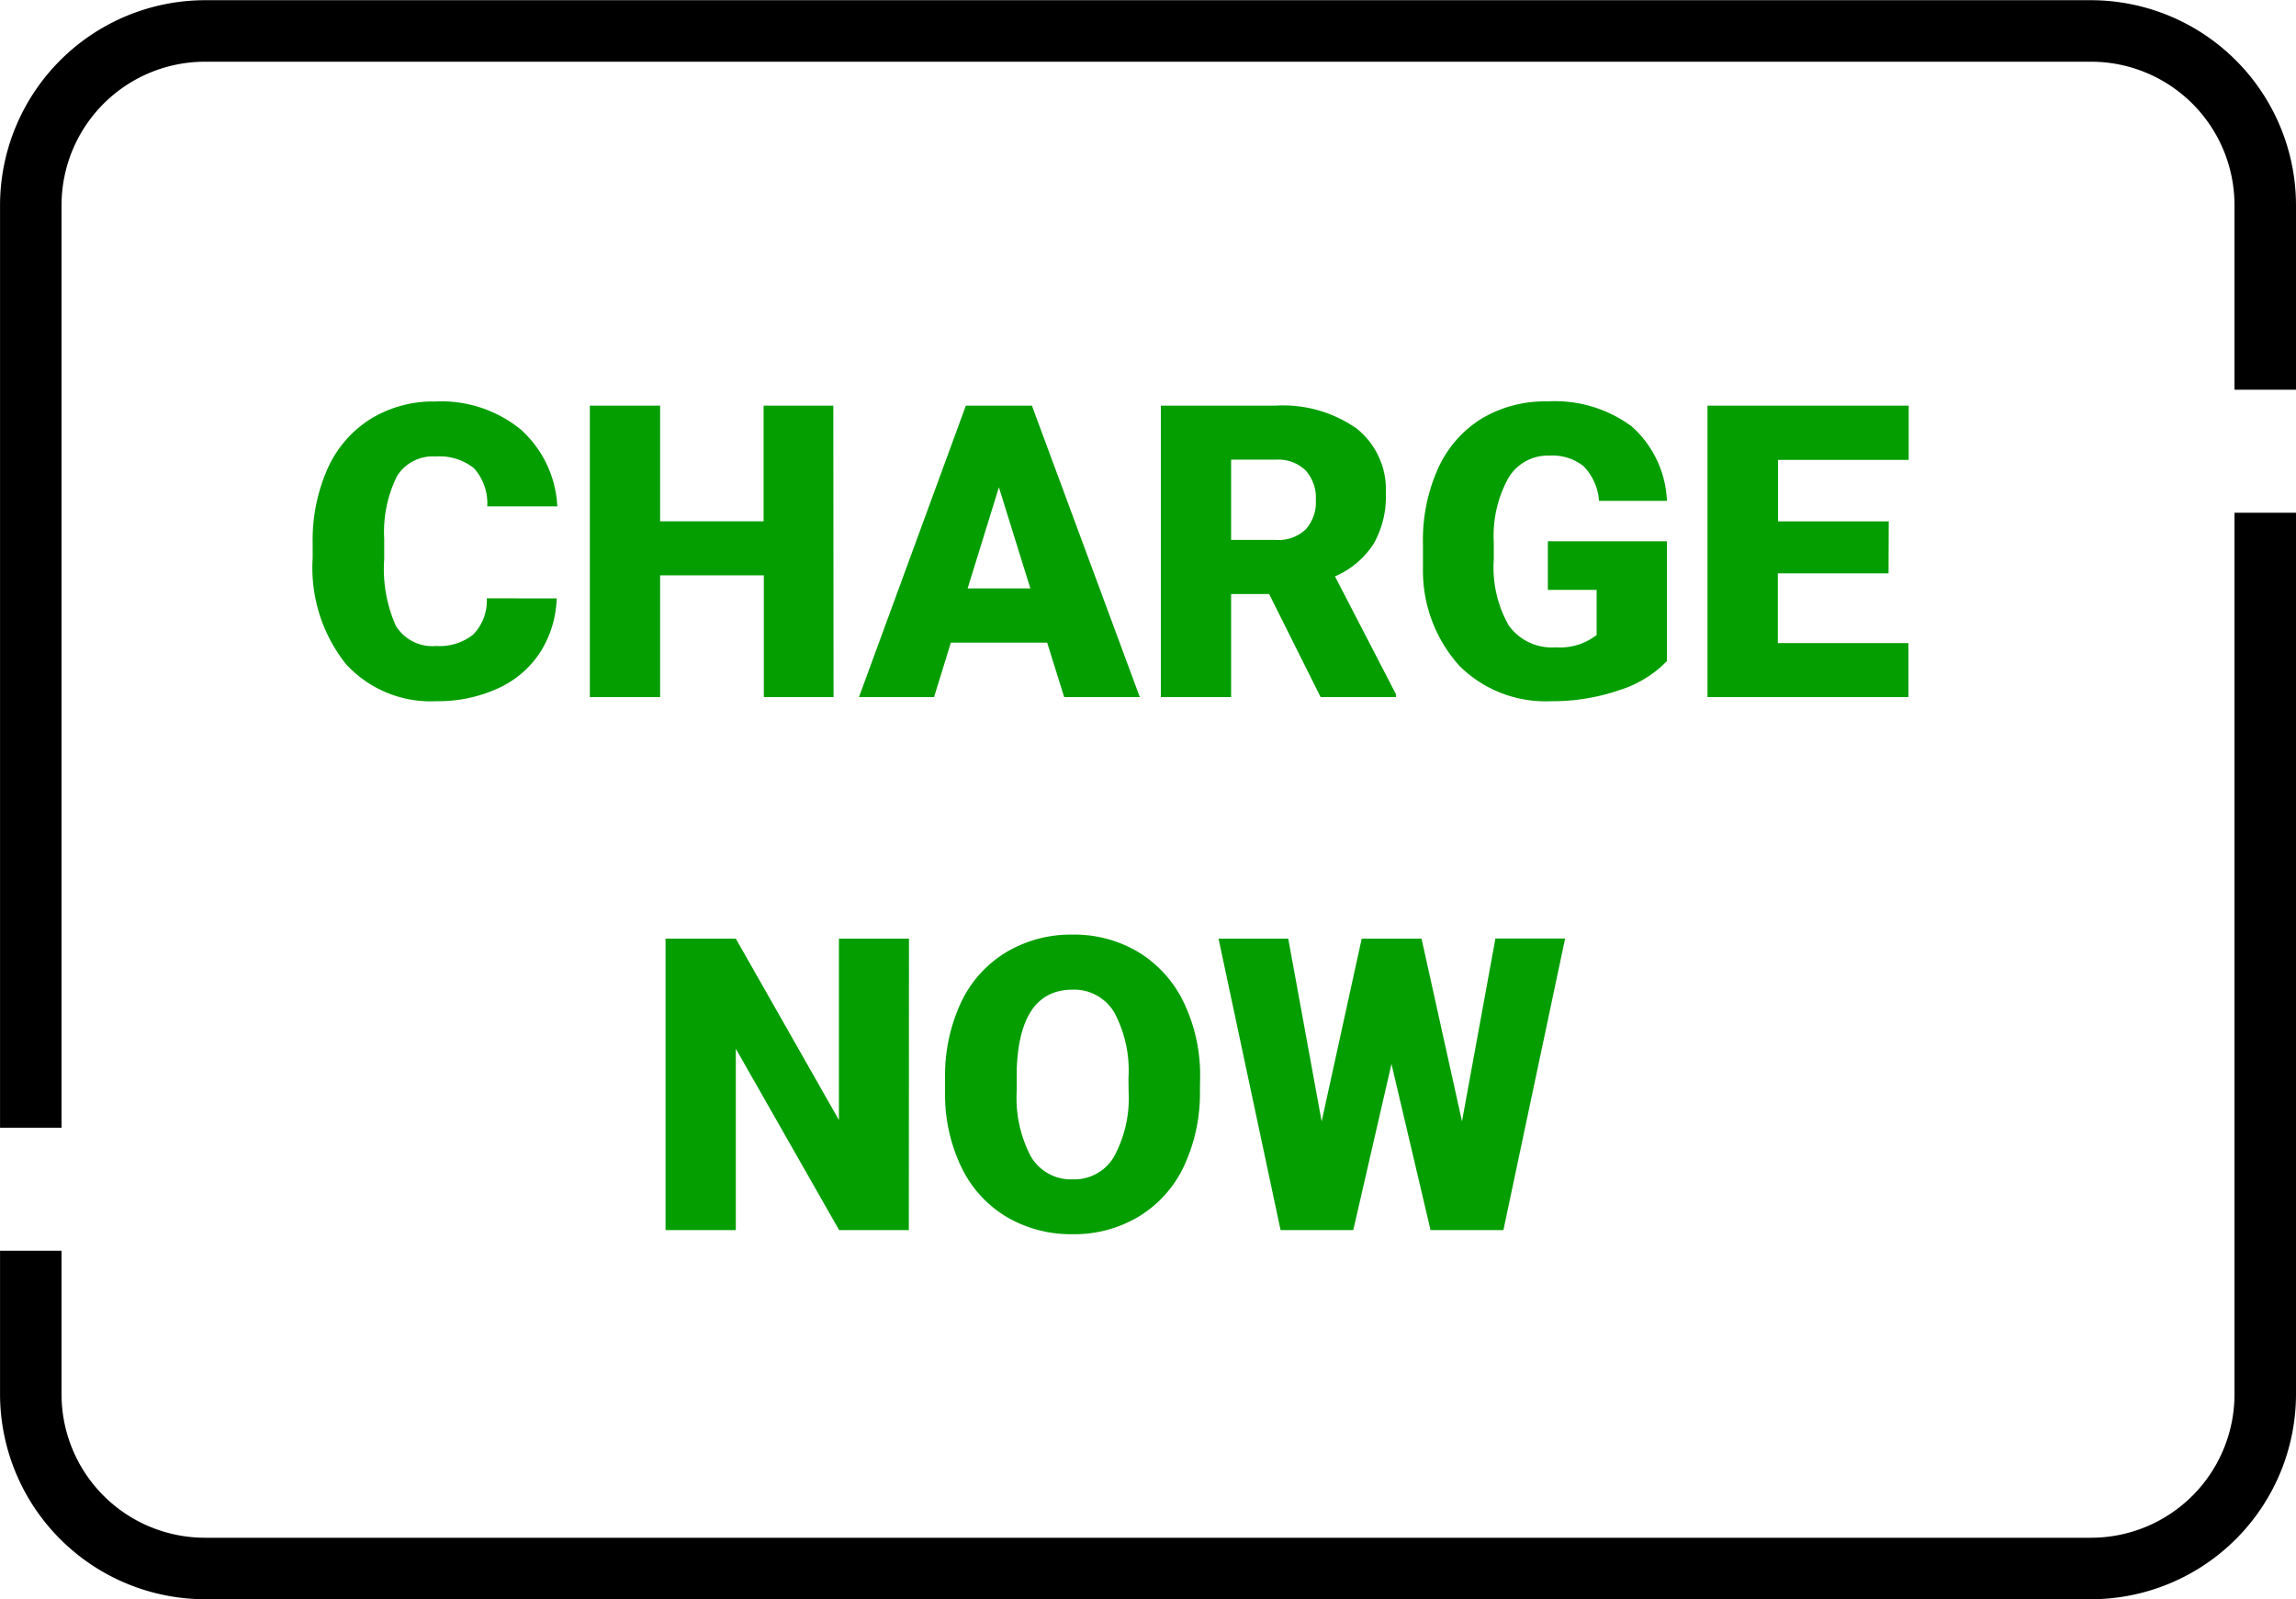
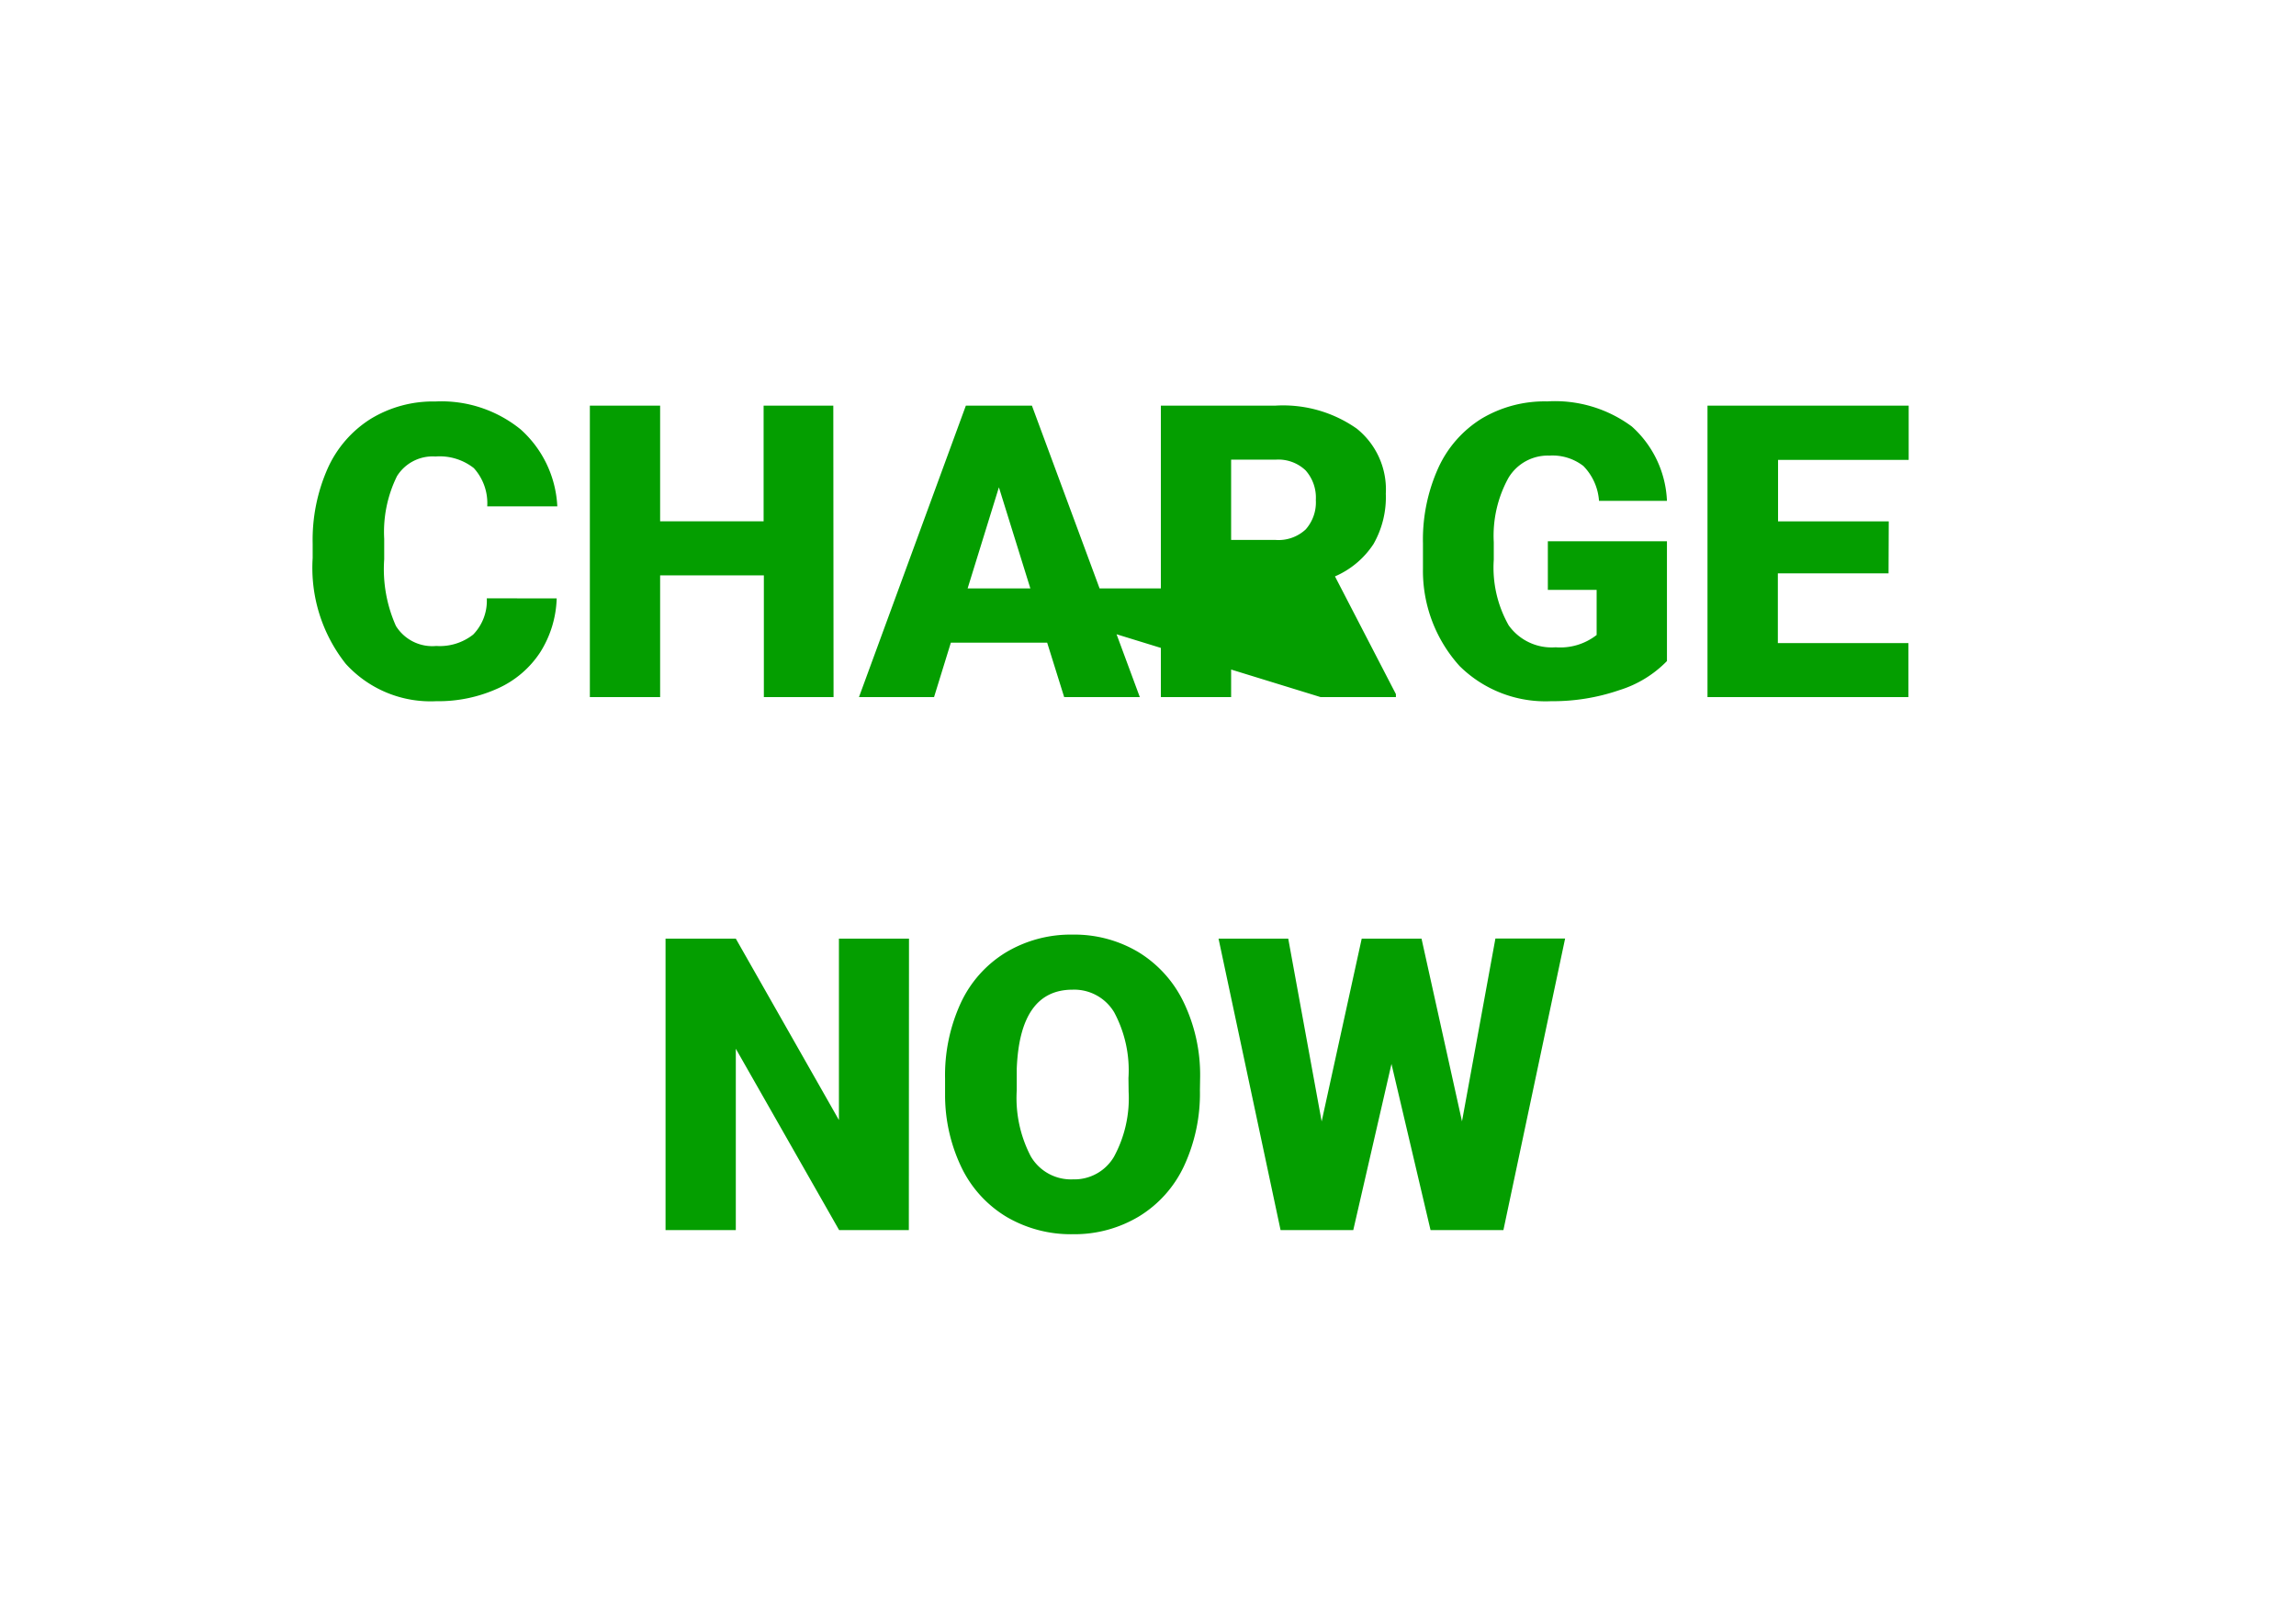
<svg xmlns="http://www.w3.org/2000/svg" width="56.001" height="39.002" viewBox="0 0 56.001 39.002">
  <g id="charge-now" transform="translate(-405.999 -1450.895)">
-     <path id="Path_22630" data-name="Path 22630" d="M-13.423-2.407a2.6,2.6,0,0,1-.4,1.311,2.416,2.416,0,0,1-1.028.881A3.5,3.5,0,0,1-16.362.1a2.792,2.792,0,0,1-2.207-.913,3.77,3.77,0,0,1-.806-2.578v-.352a4.3,4.3,0,0,1,.364-1.829,2.756,2.756,0,0,1,1.047-1.211,2.922,2.922,0,0,1,1.582-.427,3.064,3.064,0,0,1,2.08.681,2.691,2.691,0,0,1,.894,1.877h-1.709a1.273,1.273,0,0,0-.327-.933,1.346,1.346,0,0,0-.937-.283,1.024,1.024,0,0,0-.937.479,3.075,3.075,0,0,0-.312,1.528v.5a3.4,3.4,0,0,0,.286,1.626,1.045,1.045,0,0,0,.984.488,1.316,1.316,0,0,0,.9-.278,1.181,1.181,0,0,0,.332-.884ZM-6.67,0h-1.7V-2.969H-10.9V0h-1.714V-7.109H-10.9v2.822h2.524V-7.109h1.7Zm5.21-1.328H-3.809L-4.219,0H-6.05l2.607-7.109h1.611L.8,0H-1.045ZM-3.4-2.651H-1.87l-.767-2.466Zm7.354.137H3.027V0H1.313V-7.109h2.8a3.123,3.123,0,0,1,1.978.561A1.9,1.9,0,0,1,6.8-4.963a2.308,2.308,0,0,1-.3,1.229,2.131,2.131,0,0,1-.94.79L7.046-.073V0H5.21ZM3.027-3.833H4.111a.973.973,0,0,0,.735-.257.993.993,0,0,0,.247-.717,1,1,0,0,0-.249-.722.964.964,0,0,0-.732-.262H3.027ZM13.657-.879A2.756,2.756,0,0,1,12.5-.171,4.991,4.991,0,0,1,10.83.1,2.978,2.978,0,0,1,8.6-.757a3.459,3.459,0,0,1-.894-2.378l0-.615a4.243,4.243,0,0,1,.371-1.833A2.756,2.756,0,0,1,9.133-6.79a3,3,0,0,1,1.6-.422A3.149,3.149,0,0,1,12.8-6.6a2.576,2.576,0,0,1,.857,1.814H12a1.348,1.348,0,0,0-.381-.85,1.229,1.229,0,0,0-.83-.254,1.118,1.118,0,0,0-1,.547,2.92,2.92,0,0,0-.356,1.563v.43a2.859,2.859,0,0,0,.364,1.6,1.287,1.287,0,0,0,1.145.535,1.44,1.44,0,0,0,1-.3v-1.1H10.752V-3.8h2.905Zm5.405-2.139h-2.7v1.7h3.184V0h-4.9V-7.109h4.907v1.323H16.367v1.5h2.7ZM-4.834,13h-1.7l-2.52-4.424V13h-1.714V5.891h1.714l2.515,4.424V5.891h1.709Zm7.1-3.408a4.192,4.192,0,0,1-.386,1.841,2.851,2.851,0,0,1-1.1,1.233A3.052,3.052,0,0,1-.83,13.1a3.1,3.1,0,0,1-1.611-.417,2.846,2.846,0,0,1-1.1-1.194A4.072,4.072,0,0,1-3.95,9.7V9.3A4.211,4.211,0,0,1-3.567,7.46a2.844,2.844,0,0,1,1.1-1.233A3.074,3.074,0,0,1-.84,5.793a3.044,3.044,0,0,1,1.611.43,2.9,2.9,0,0,1,1.1,1.223,4.09,4.09,0,0,1,.4,1.819Zm-1.743-.3A2.99,2.99,0,0,0,.173,7.685,1.135,1.135,0,0,0-.84,7.136q-1.289,0-1.362,1.934l0,.522A3.075,3.075,0,0,0-1.86,11.2a1.134,1.134,0,0,0,1.03.562,1.12,1.12,0,0,0,1-.552A2.991,2.991,0,0,0,.527,9.621Zm8.135,1.055.815-4.458h1.7L9.668,13H7.891L6.938,8.947,6.006,13H4.233L2.72,5.891h1.7l.815,4.458.977-4.458H7.671Z" transform="translate(433 1467.897)" fill="#049e00" />
-     <path id="Subtraction_1" data-name="Subtraction 1" d="M-9609-3169.1h-46a5.008,5.008,0,0,1-5-5v-3.5h1.5v3.5a3.5,3.5,0,0,0,3.5,3.5h46a3.5,3.5,0,0,0,3.5-3.5v-21.5h1.5v21.5A5.007,5.007,0,0,1-9609-3169.1Zm-49.5-11.5h-1.5v-22.5a5.008,5.008,0,0,1,5-5h46a5.007,5.007,0,0,1,5,5v4.5h-1.5v-4.5a3.5,3.5,0,0,0-3.5-3.5h-46a3.5,3.5,0,0,0-3.5,3.5v22.5Z" transform="translate(10066 4659)" />
+     <path id="Path_22630" data-name="Path 22630" d="M-13.423-2.407a2.6,2.6,0,0,1-.4,1.311,2.416,2.416,0,0,1-1.028.881A3.5,3.5,0,0,1-16.362.1a2.792,2.792,0,0,1-2.207-.913,3.77,3.77,0,0,1-.806-2.578v-.352a4.3,4.3,0,0,1,.364-1.829,2.756,2.756,0,0,1,1.047-1.211,2.922,2.922,0,0,1,1.582-.427,3.064,3.064,0,0,1,2.08.681,2.691,2.691,0,0,1,.894,1.877h-1.709a1.273,1.273,0,0,0-.327-.933,1.346,1.346,0,0,0-.937-.283,1.024,1.024,0,0,0-.937.479,3.075,3.075,0,0,0-.312,1.528v.5a3.4,3.4,0,0,0,.286,1.626,1.045,1.045,0,0,0,.984.488,1.316,1.316,0,0,0,.9-.278,1.181,1.181,0,0,0,.332-.884ZM-6.67,0h-1.7V-2.969H-10.9V0h-1.714V-7.109H-10.9v2.822h2.524V-7.109h1.7Zm5.21-1.328H-3.809L-4.219,0H-6.05l2.607-7.109h1.611L.8,0H-1.045ZM-3.4-2.651H-1.87l-.767-2.466ZH3.027V0H1.313V-7.109h2.8a3.123,3.123,0,0,1,1.978.561A1.9,1.9,0,0,1,6.8-4.963a2.308,2.308,0,0,1-.3,1.229,2.131,2.131,0,0,1-.94.79L7.046-.073V0H5.21ZM3.027-3.833H4.111a.973.973,0,0,0,.735-.257.993.993,0,0,0,.247-.717,1,1,0,0,0-.249-.722.964.964,0,0,0-.732-.262H3.027ZM13.657-.879A2.756,2.756,0,0,1,12.5-.171,4.991,4.991,0,0,1,10.83.1,2.978,2.978,0,0,1,8.6-.757a3.459,3.459,0,0,1-.894-2.378l0-.615a4.243,4.243,0,0,1,.371-1.833A2.756,2.756,0,0,1,9.133-6.79a3,3,0,0,1,1.6-.422A3.149,3.149,0,0,1,12.8-6.6a2.576,2.576,0,0,1,.857,1.814H12a1.348,1.348,0,0,0-.381-.85,1.229,1.229,0,0,0-.83-.254,1.118,1.118,0,0,0-1,.547,2.92,2.92,0,0,0-.356,1.563v.43a2.859,2.859,0,0,0,.364,1.6,1.287,1.287,0,0,0,1.145.535,1.44,1.44,0,0,0,1-.3v-1.1H10.752V-3.8h2.905Zm5.405-2.139h-2.7v1.7h3.184V0h-4.9V-7.109h4.907v1.323H16.367v1.5h2.7ZM-4.834,13h-1.7l-2.52-4.424V13h-1.714V5.891h1.714l2.515,4.424V5.891h1.709Zm7.1-3.408a4.192,4.192,0,0,1-.386,1.841,2.851,2.851,0,0,1-1.1,1.233A3.052,3.052,0,0,1-.83,13.1a3.1,3.1,0,0,1-1.611-.417,2.846,2.846,0,0,1-1.1-1.194A4.072,4.072,0,0,1-3.95,9.7V9.3A4.211,4.211,0,0,1-3.567,7.46a2.844,2.844,0,0,1,1.1-1.233A3.074,3.074,0,0,1-.84,5.793a3.044,3.044,0,0,1,1.611.43,2.9,2.9,0,0,1,1.1,1.223,4.09,4.09,0,0,1,.4,1.819Zm-1.743-.3A2.99,2.99,0,0,0,.173,7.685,1.135,1.135,0,0,0-.84,7.136q-1.289,0-1.362,1.934l0,.522A3.075,3.075,0,0,0-1.86,11.2a1.134,1.134,0,0,0,1.03.562,1.12,1.12,0,0,0,1-.552A2.991,2.991,0,0,0,.527,9.621Zm8.135,1.055.815-4.458h1.7L9.668,13H7.891L6.938,8.947,6.006,13H4.233L2.72,5.891h1.7l.815,4.458.977-4.458H7.671Z" transform="translate(433 1467.897)" fill="#049e00" />
  </g>
</svg>